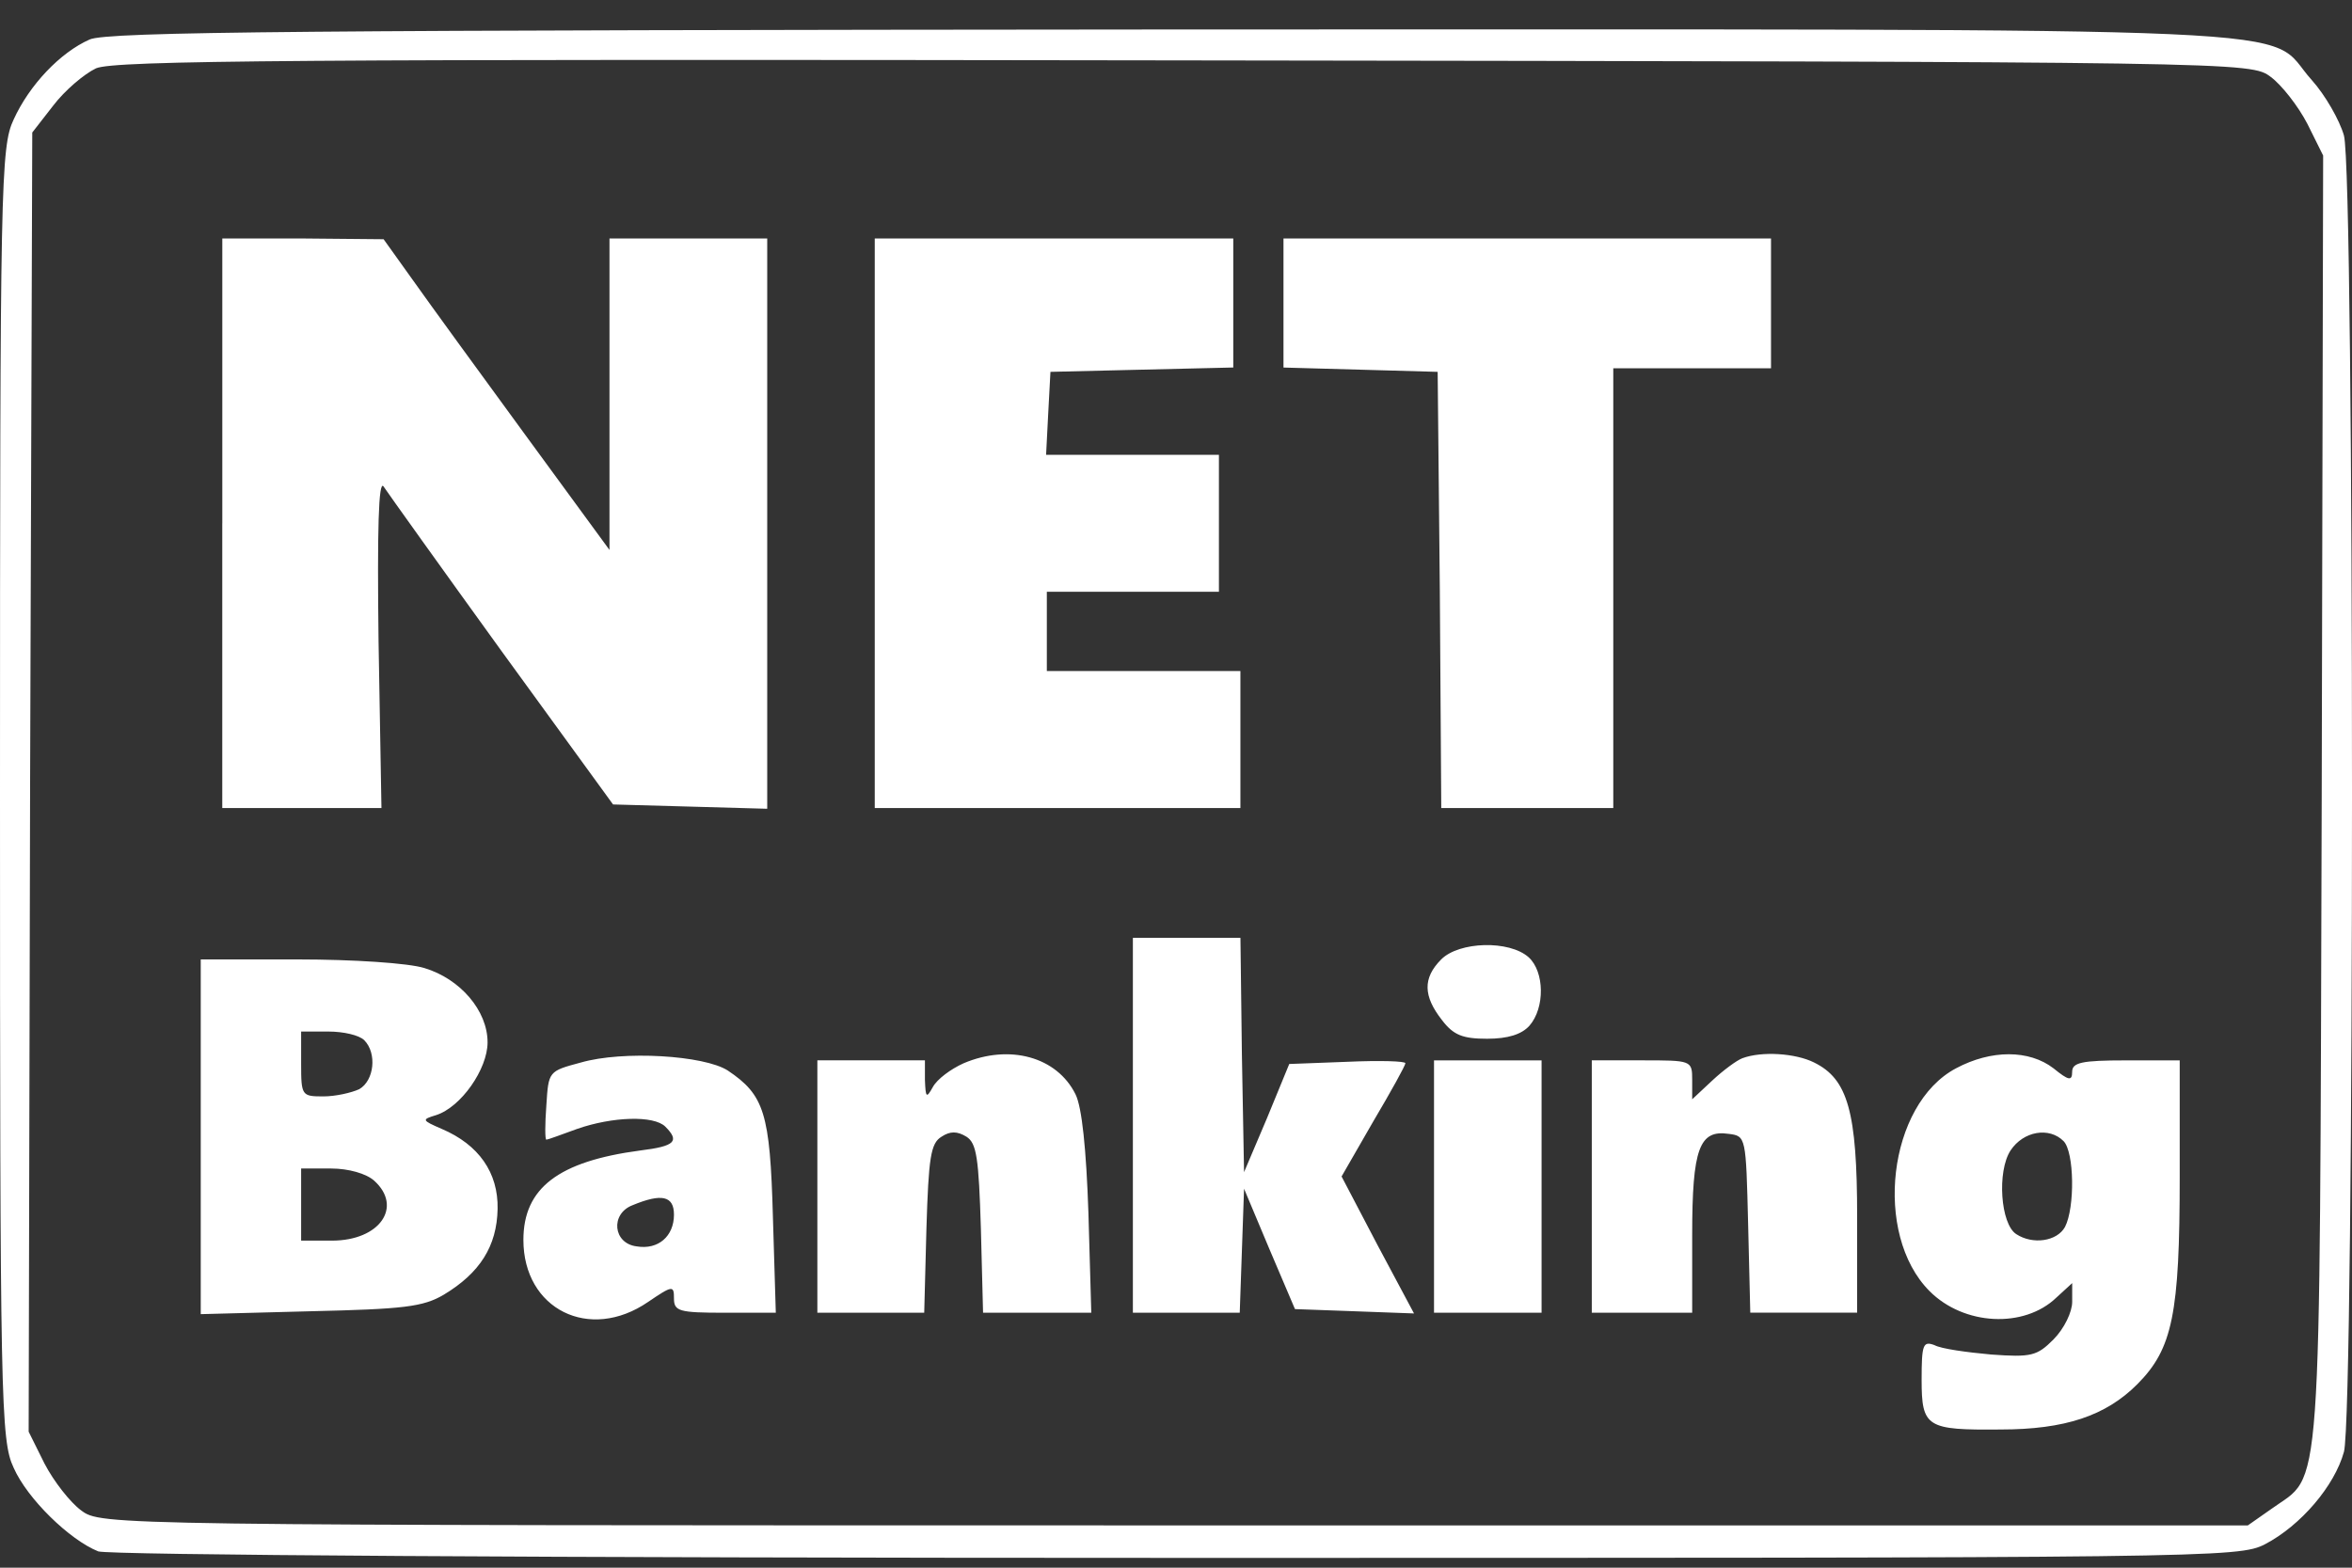
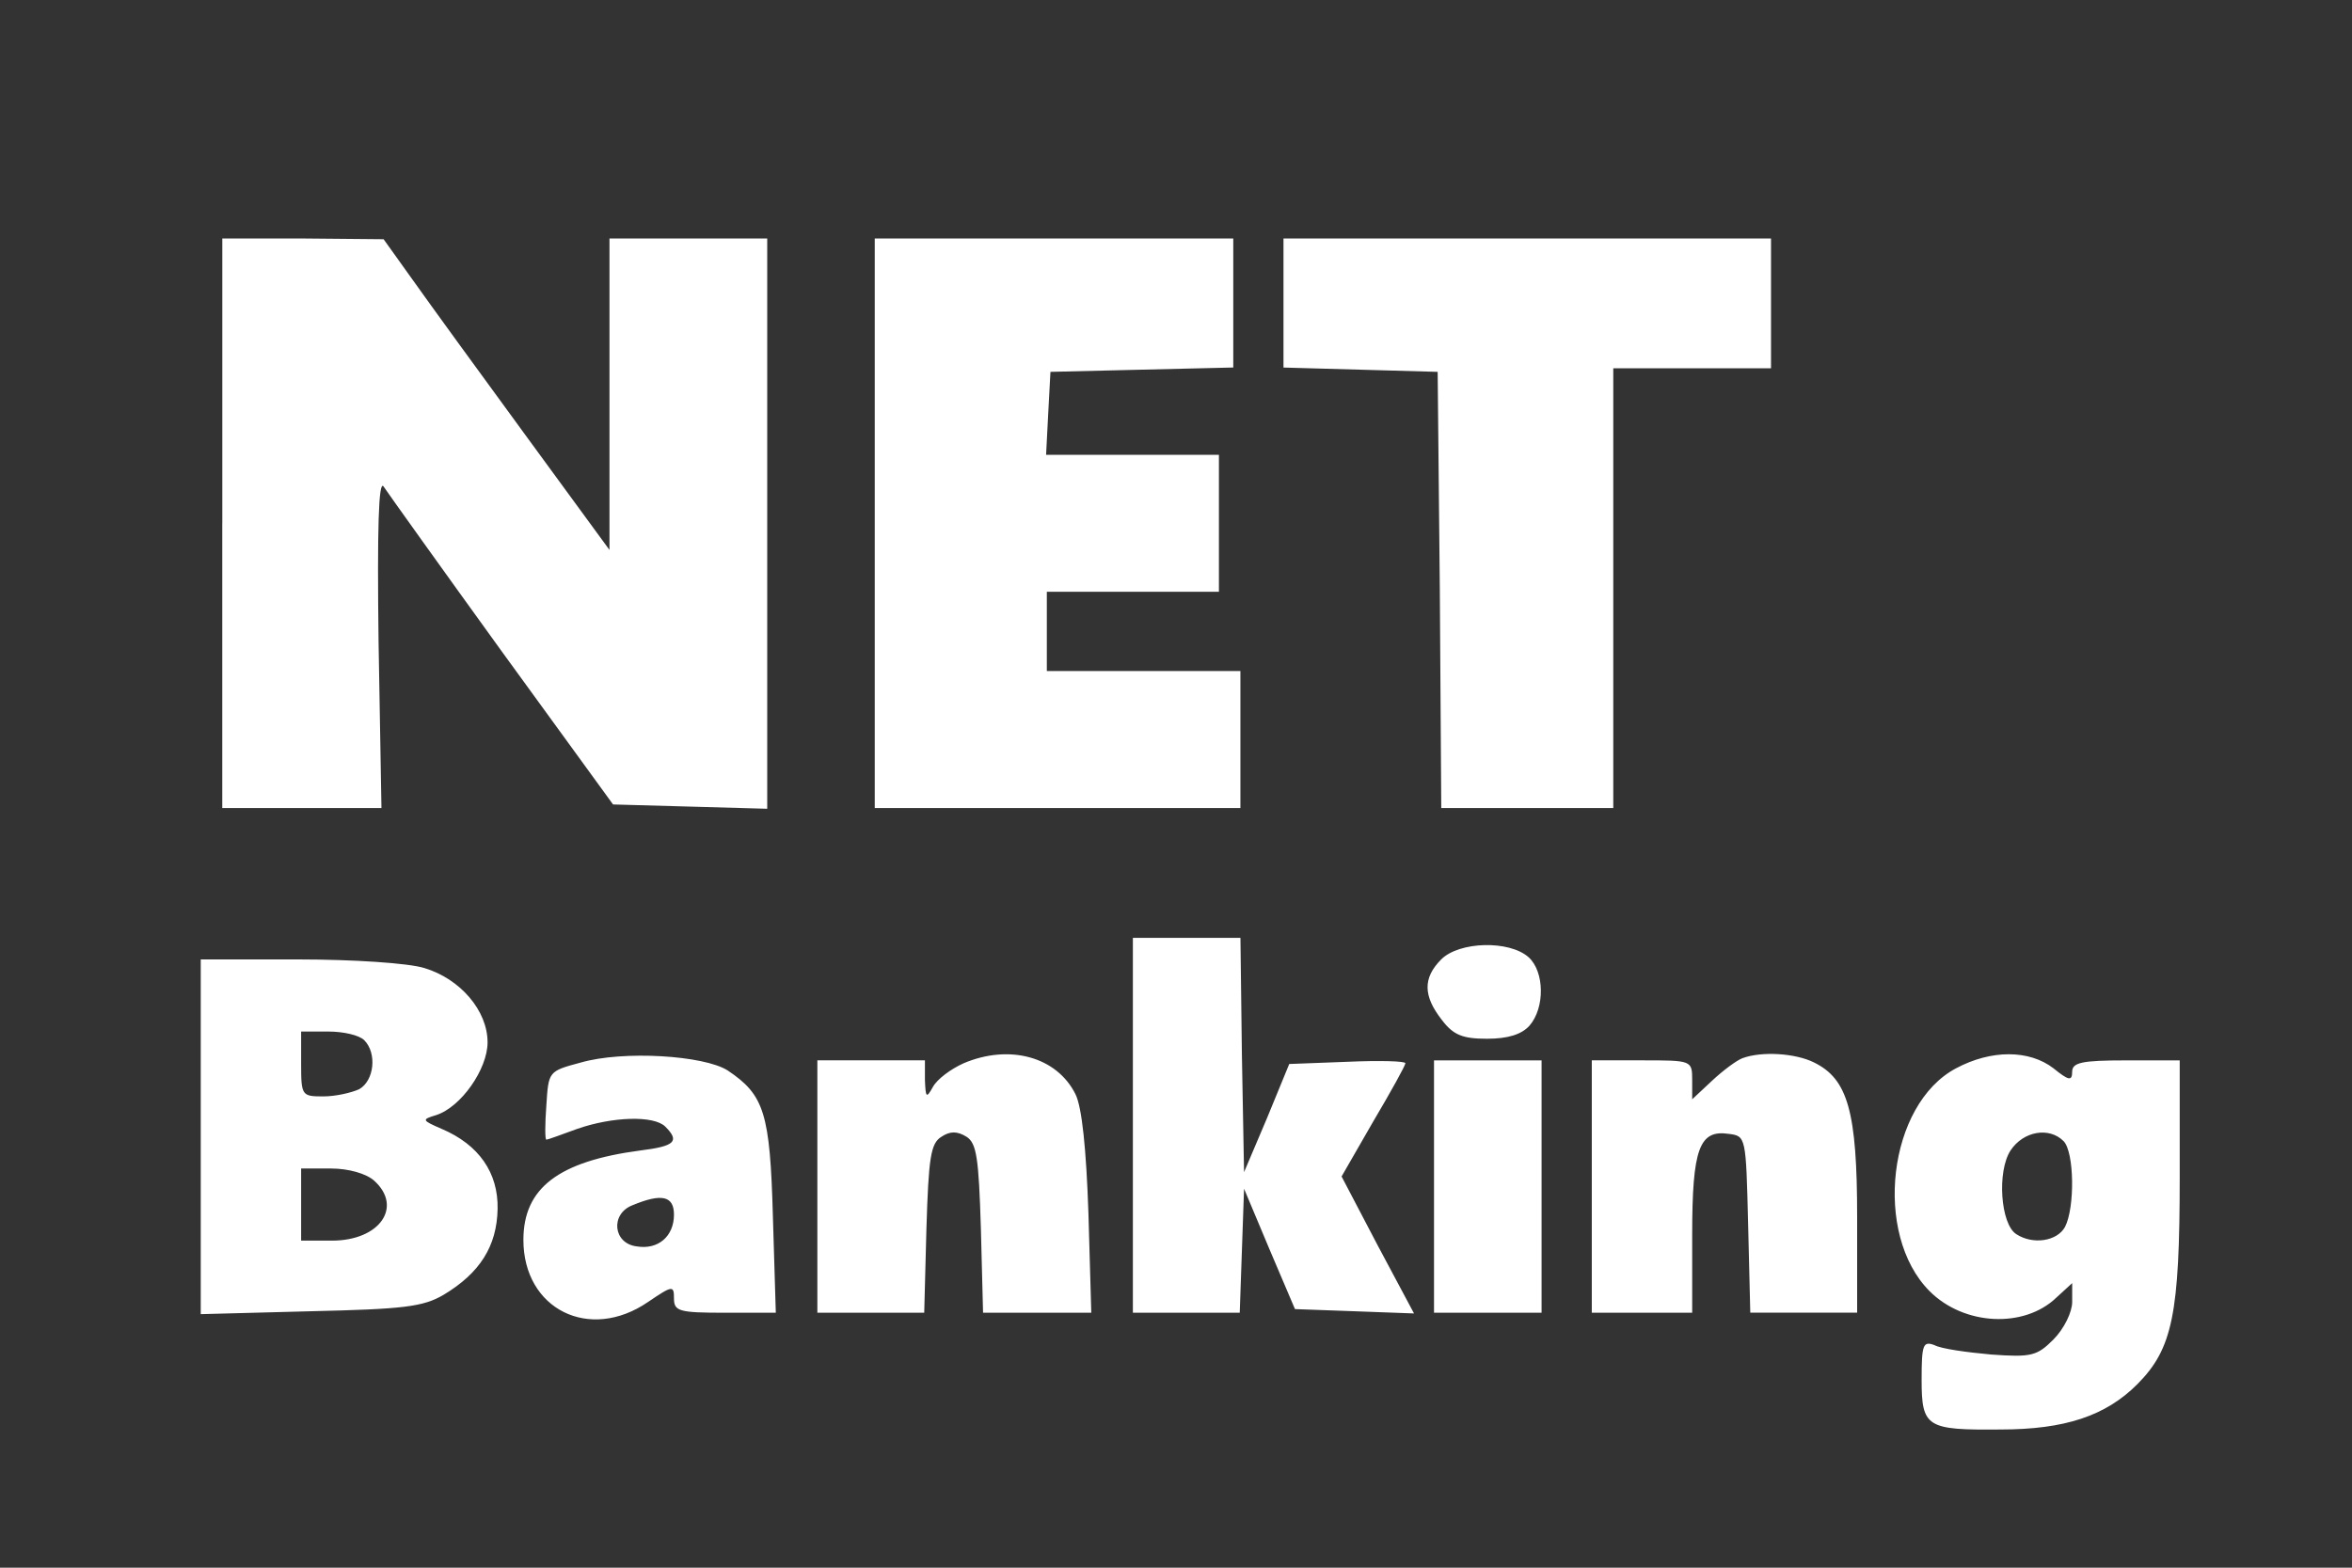
<svg xmlns="http://www.w3.org/2000/svg" width="60" height="40" viewBox="0 0 60 40" fill="none">
  <rect x="0" y="0" width="60" height="40" fill="#333333" stroke="none" />
  <g clip-path="url(#clip0_225_89)">
-     <path d="M2.286 1.008C1.537 1.339 0.75 2.167 0.348 3.05C0.018 3.749 0 4.669 0 20.25C0 35.776 0.018 36.751 0.348 37.45C0.696 38.241 1.774 39.29 2.506 39.584C2.78 39.676 13.719 39.75 30.016 39.75C56.447 39.75 57.106 39.75 57.782 39.401C58.697 38.922 59.556 37.911 59.794 37.046C60.069 36.072 60.069 4.413 59.794 3.456C59.684 3.07 59.319 2.426 58.971 2.04C57.709 0.641 60.233 0.752 29.961 0.752C7.883 0.769 2.725 0.806 2.286 1.008ZM57.929 1.964C58.203 2.167 58.623 2.7 58.862 3.16L59.264 3.969L59.227 20.434C59.172 38.737 59.245 37.56 57.947 38.498L57.343 38.921H29.961C2.616 38.921 2.579 38.921 2.066 38.535C1.792 38.333 1.371 37.799 1.133 37.339L0.731 36.53L0.768 19.955L0.823 3.381L1.353 2.7C1.646 2.314 2.14 1.891 2.45 1.743C2.926 1.541 7.59 1.505 30.216 1.541C57.343 1.578 57.417 1.578 57.929 1.964Z" fill="white" />
    <path d="M5.67 13.351V20.617H9.731L9.657 16.368C9.621 13.498 9.657 12.229 9.785 12.413C9.895 12.579 11.248 14.473 12.804 16.626L15.639 20.526L17.615 20.581L19.572 20.636V6.085H15.548V14.032L13.408 11.107C12.237 9.507 10.939 7.722 10.536 7.152L9.786 6.104L7.738 6.085H5.671V13.351H5.67ZM22.315 13.351V20.617H31.643V17.122H26.705V15.099H31.095V11.604H26.686L26.741 10.536L26.797 9.488L29.138 9.432L31.461 9.377V6.084H22.315V13.351ZM32.742 7.74V9.378L34.717 9.433L36.675 9.488L36.73 15.044L36.767 20.618H41.155V9.397H45.179V6.085H32.742V7.74ZM28.9 28.711V33.494H31.626L31.681 31.913L31.736 30.33L32.377 31.857L33.035 33.402L34.553 33.457L36.072 33.513L35.139 31.765L34.224 30.018L35.029 28.619C35.486 27.847 35.852 27.185 35.852 27.129C35.852 27.074 35.194 27.055 34.37 27.092L32.889 27.148L32.322 28.528L31.736 29.908L31.681 26.909L31.644 23.929H28.9V28.711ZM36.765 24.48C36.289 24.959 36.308 25.419 36.784 26.026C37.076 26.412 37.315 26.504 37.936 26.504C38.466 26.504 38.814 26.394 39.015 26.173C39.417 25.713 39.4 24.793 38.997 24.426C38.503 23.984 37.223 24.02 36.765 24.48ZM5.121 29.006V33.531L7.92 33.457C10.298 33.402 10.792 33.347 11.322 33.034C12.237 32.483 12.676 31.802 12.694 30.845C12.712 29.925 12.218 29.208 11.268 28.804C10.755 28.582 10.755 28.565 11.121 28.454C11.761 28.252 12.438 27.277 12.438 26.596C12.438 25.787 11.743 24.977 10.829 24.701C10.426 24.573 8.999 24.48 7.609 24.48H5.121V29.006ZM9.292 26.541C9.621 26.872 9.548 27.571 9.164 27.791C8.962 27.883 8.56 27.975 8.249 27.975C7.7 27.975 7.682 27.957 7.682 27.148V26.32H8.377C8.761 26.32 9.164 26.412 9.292 26.541ZM9.548 30.128C10.279 30.79 9.694 31.655 8.468 31.655H7.682V29.815H8.45C8.889 29.815 9.347 29.944 9.548 30.128ZM14.816 27.111C13.993 27.332 13.993 27.332 13.938 28.197C13.901 28.693 13.901 29.079 13.938 29.079C13.974 29.079 14.321 28.951 14.724 28.804C15.621 28.491 16.682 28.454 16.974 28.748C17.34 29.116 17.23 29.245 16.334 29.355C14.248 29.631 13.352 30.312 13.352 31.637C13.352 33.403 15.035 34.249 16.535 33.218C17.157 32.795 17.193 32.795 17.193 33.127C17.193 33.458 17.321 33.495 18.492 33.495H19.791L19.717 31.049C19.644 28.4 19.498 27.94 18.565 27.314C17.962 26.927 15.895 26.799 14.816 27.111ZM17.193 30.992C17.193 31.544 16.791 31.894 16.242 31.802C15.638 31.728 15.566 30.974 16.132 30.753C16.882 30.441 17.193 30.514 17.193 30.992ZM24.583 27.129C24.254 27.277 23.907 27.534 23.797 27.736C23.632 28.031 23.613 28.012 23.595 27.552V27.055H20.851V33.494H23.577L23.633 31.36C23.688 29.538 23.742 29.171 24.016 29.005C24.236 28.858 24.419 28.858 24.657 29.005C24.913 29.171 24.968 29.538 25.023 31.36L25.078 33.494H27.839L27.766 30.955C27.711 29.318 27.601 28.251 27.436 27.92C26.961 26.964 25.754 26.633 24.583 27.129ZM44.448 27.001C44.301 27.056 43.954 27.314 43.679 27.571L43.168 28.049V27.552C43.168 27.055 43.149 27.055 41.887 27.055H40.607V33.494H43.168V31.507C43.168 29.299 43.351 28.821 44.101 28.931C44.54 28.986 44.54 29.005 44.595 31.23L44.65 33.493H47.376V31.047C47.376 28.361 47.138 27.533 46.278 27.11C45.801 26.872 44.942 26.817 44.448 27.001ZM49.899 27.258C48.161 28.178 47.777 31.489 49.222 32.942C50.1 33.825 51.637 33.899 52.459 33.108L52.862 32.739V33.218C52.862 33.475 52.66 33.898 52.386 34.175C51.965 34.598 51.819 34.635 50.795 34.561C50.173 34.505 49.515 34.414 49.35 34.322C49.057 34.212 49.021 34.303 49.021 35.205C49.021 36.419 49.149 36.492 51.032 36.474C52.679 36.474 53.721 36.125 54.526 35.316C55.422 34.414 55.605 33.531 55.605 30.018V27.056H54.233C53.099 27.056 52.861 27.111 52.861 27.35C52.861 27.589 52.77 27.571 52.386 27.259C51.764 26.78 50.795 26.78 49.899 27.258ZM52.642 29.116C52.916 29.392 52.935 30.809 52.679 31.305C52.477 31.674 51.856 31.765 51.435 31.489C51.033 31.232 50.941 29.889 51.289 29.355C51.618 28.858 52.276 28.748 52.642 29.116ZM36.582 30.275V33.494H39.326V27.056H36.582V30.275Z" fill="white" />
  </g>
  <defs>
    <clipPath id="clip0_225_89">
      <rect width="60" height="40" fill="white" />
    </clipPath>
  </defs>
</svg>